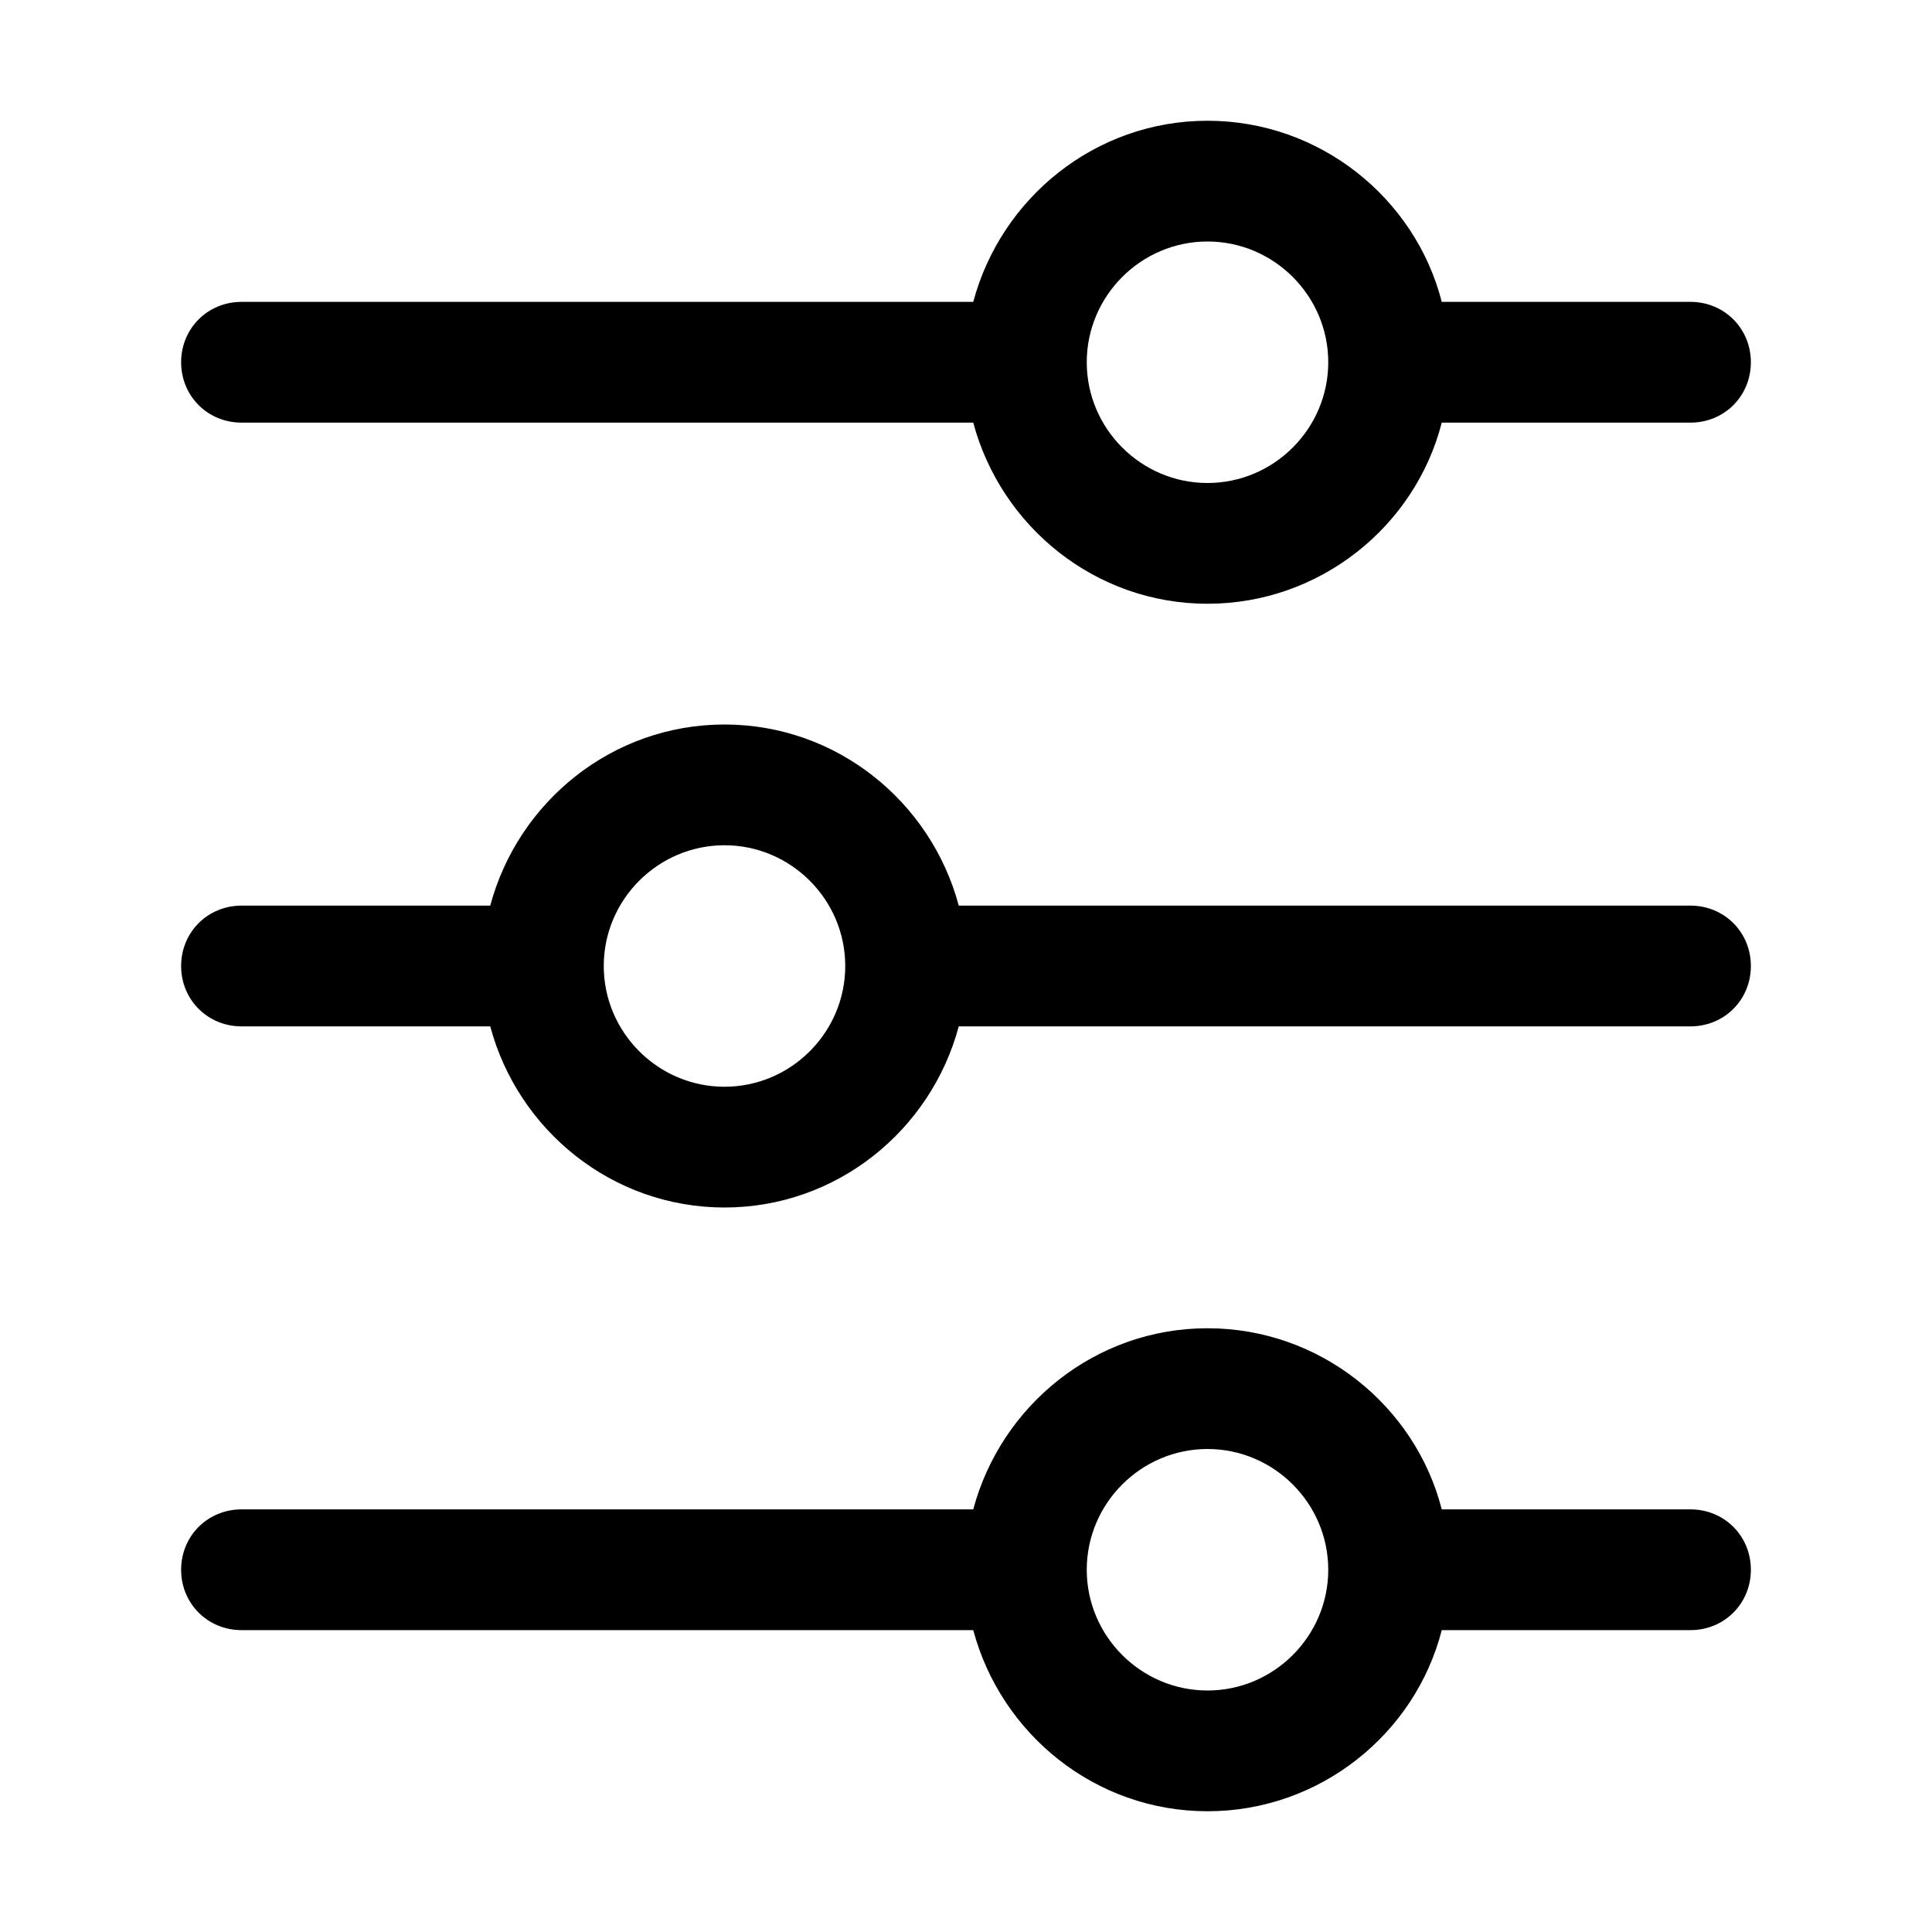
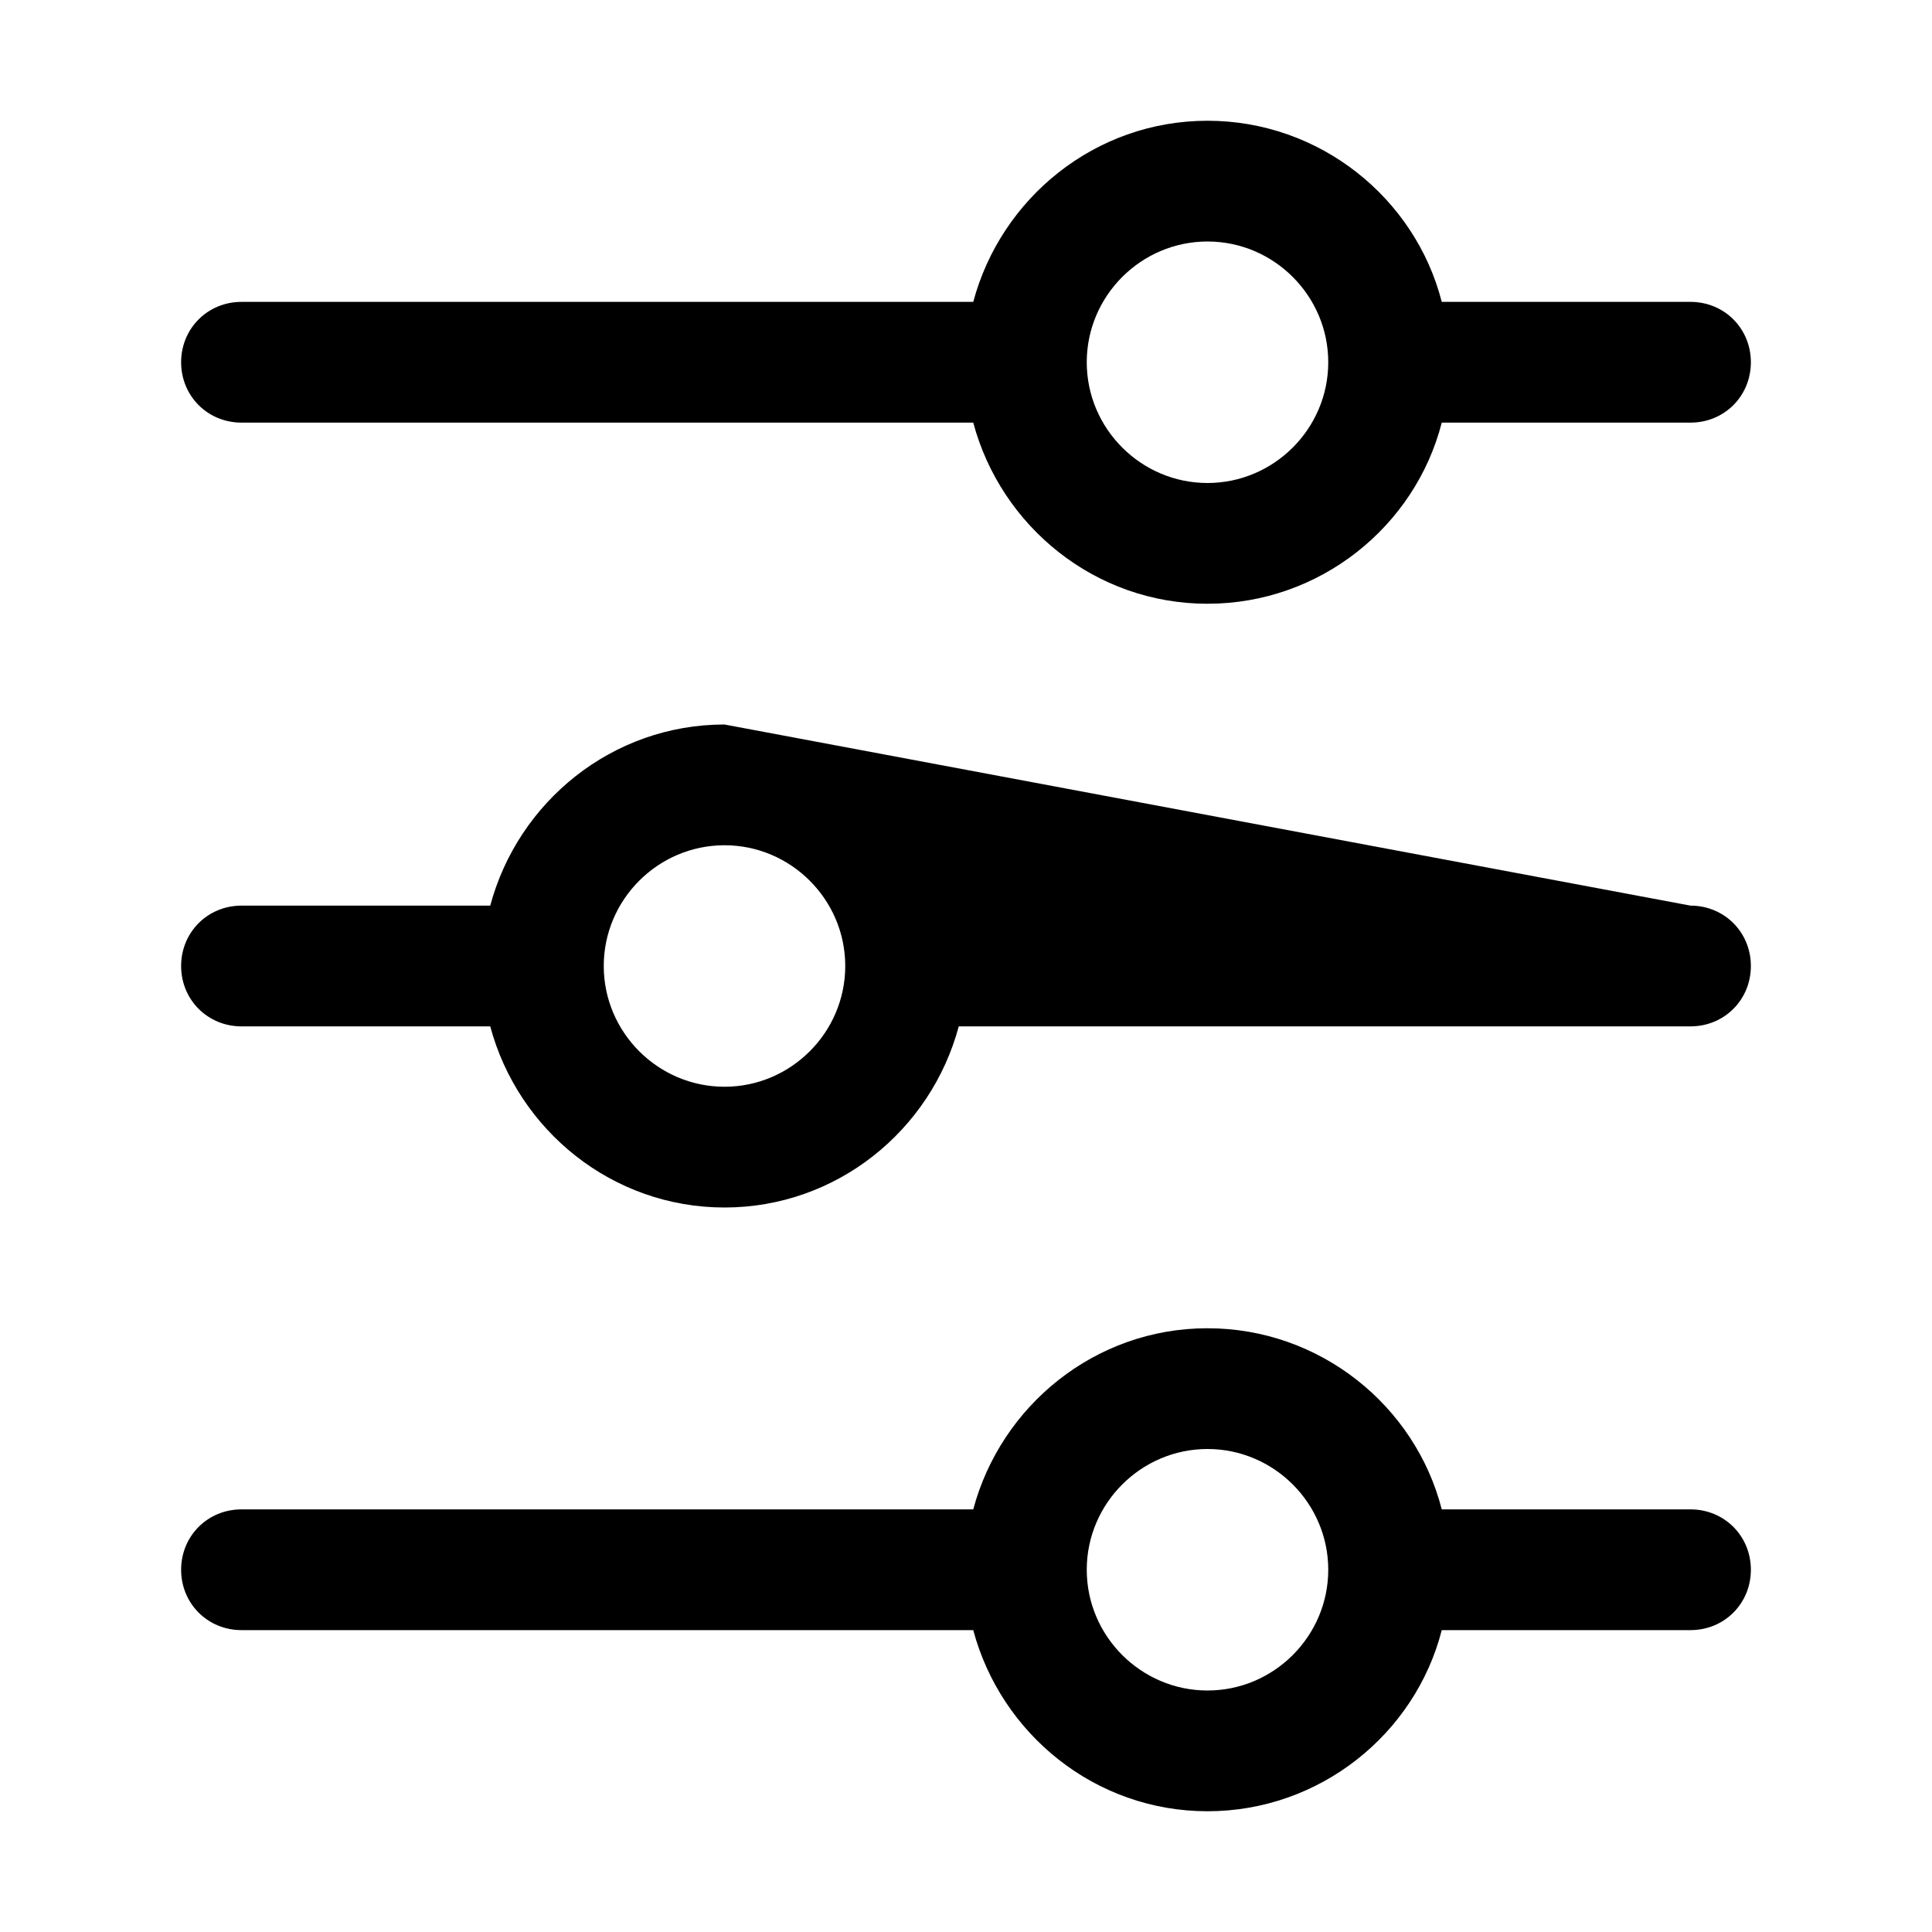
<svg xmlns="http://www.w3.org/2000/svg" version="1.2" baseProfile="tiny-ps" viewBox="0 0 16 16" width="16" height="16">
  <title>tải xuống (30)-svg</title>
  <style>
		tspan { white-space:pre }
		.shp0 { fill: #000000 } 
	</style>
-   <path id="Layer" fill-rule="evenodd" class="shp0" d="M10 5C9.07 5 8.29 4.36 8.06 3.5L2 3.5C1.72 3.5 1.5 3.28 1.5 3C1.5 2.72 1.72 2.5 2 2.5L8.06 2.5C8.29 1.64 9.07 1 10 1C10.93 1 11.72 1.64 11.94 2.5C11.96 2.5 11.98 2.5 12 2.5L14 2.5C14.28 2.5 14.5 2.72 14.5 3C14.5 3.28 14.28 3.5 14 3.5L12 3.5C11.98 3.5 11.96 3.5 11.94 3.5C11.72 4.36 10.93 5 10 5ZM10 4C10.55 4 11 3.55 11 3C11 2.45 10.55 2 10 2C9.45 2 9 2.45 9 3C9 3.55 9.45 4 10 4ZM6 6C6.93 6 7.71 6.64 7.94 7.5L14 7.5C14.28 7.5 14.5 7.72 14.5 8C14.5 8.28 14.28 8.5 14 8.5L7.94 8.5C7.71 9.36 6.93 10 6 10C5.07 10 4.29 9.36 4.06 8.5L2 8.5C1.72 8.5 1.5 8.28 1.5 8C1.5 7.72 1.72 7.5 2 7.5L4.06 7.5C4.29 6.64 5.07 6 6 6ZM6 9C6.55 9 7 8.55 7 8C7 7.45 6.55 7 6 7C5.45 7 5 7.45 5 8C5 8.55 5.45 9 6 9ZM10 15C9.07 15 8.29 14.36 8.06 13.5L2 13.5C1.72 13.5 1.5 13.28 1.5 13C1.5 12.72 1.72 12.5 2 12.5L8.06 12.5C8.29 11.64 9.07 11 10 11C10.93 11 11.72 11.64 11.94 12.5C11.96 12.5 11.98 12.5 12 12.5L14 12.5C14.28 12.5 14.5 12.72 14.5 13C14.5 13.28 14.28 13.5 14 13.5L12 13.5C11.98 13.5 11.96 13.5 11.94 13.5C11.72 14.36 10.93 15 10 15ZM10 12C9.45 12 9 12.45 9 13C9 13.55 9.45 14 10 14C10.55 14 11 13.55 11 13C11 12.45 10.55 12 10 12Z" />
+   <path id="Layer" fill-rule="evenodd" class="shp0" d="M10 5C9.07 5 8.29 4.36 8.06 3.5L2 3.5C1.72 3.5 1.5 3.28 1.5 3C1.5 2.72 1.72 2.5 2 2.5L8.06 2.5C8.29 1.64 9.07 1 10 1C10.93 1 11.72 1.64 11.94 2.5C11.96 2.5 11.98 2.5 12 2.5L14 2.5C14.28 2.5 14.5 2.72 14.5 3C14.5 3.28 14.28 3.5 14 3.5L12 3.5C11.98 3.5 11.96 3.5 11.94 3.5C11.72 4.36 10.93 5 10 5ZM10 4C10.55 4 11 3.55 11 3C11 2.45 10.55 2 10 2C9.45 2 9 2.45 9 3C9 3.55 9.45 4 10 4ZM6 6L14 7.5C14.28 7.5 14.5 7.72 14.5 8C14.5 8.28 14.28 8.5 14 8.5L7.94 8.5C7.71 9.36 6.93 10 6 10C5.07 10 4.29 9.36 4.06 8.5L2 8.5C1.72 8.5 1.5 8.28 1.5 8C1.5 7.72 1.72 7.5 2 7.5L4.06 7.5C4.29 6.64 5.07 6 6 6ZM6 9C6.55 9 7 8.55 7 8C7 7.45 6.55 7 6 7C5.45 7 5 7.45 5 8C5 8.55 5.45 9 6 9ZM10 15C9.07 15 8.29 14.36 8.06 13.5L2 13.5C1.72 13.5 1.5 13.28 1.5 13C1.5 12.72 1.72 12.5 2 12.5L8.06 12.5C8.29 11.64 9.07 11 10 11C10.93 11 11.72 11.64 11.94 12.5C11.96 12.5 11.98 12.5 12 12.5L14 12.5C14.28 12.5 14.5 12.72 14.5 13C14.5 13.28 14.28 13.5 14 13.5L12 13.5C11.98 13.5 11.96 13.5 11.94 13.5C11.72 14.36 10.93 15 10 15ZM10 12C9.45 12 9 12.45 9 13C9 13.55 9.45 14 10 14C10.55 14 11 13.55 11 13C11 12.45 10.55 12 10 12Z" />
</svg>